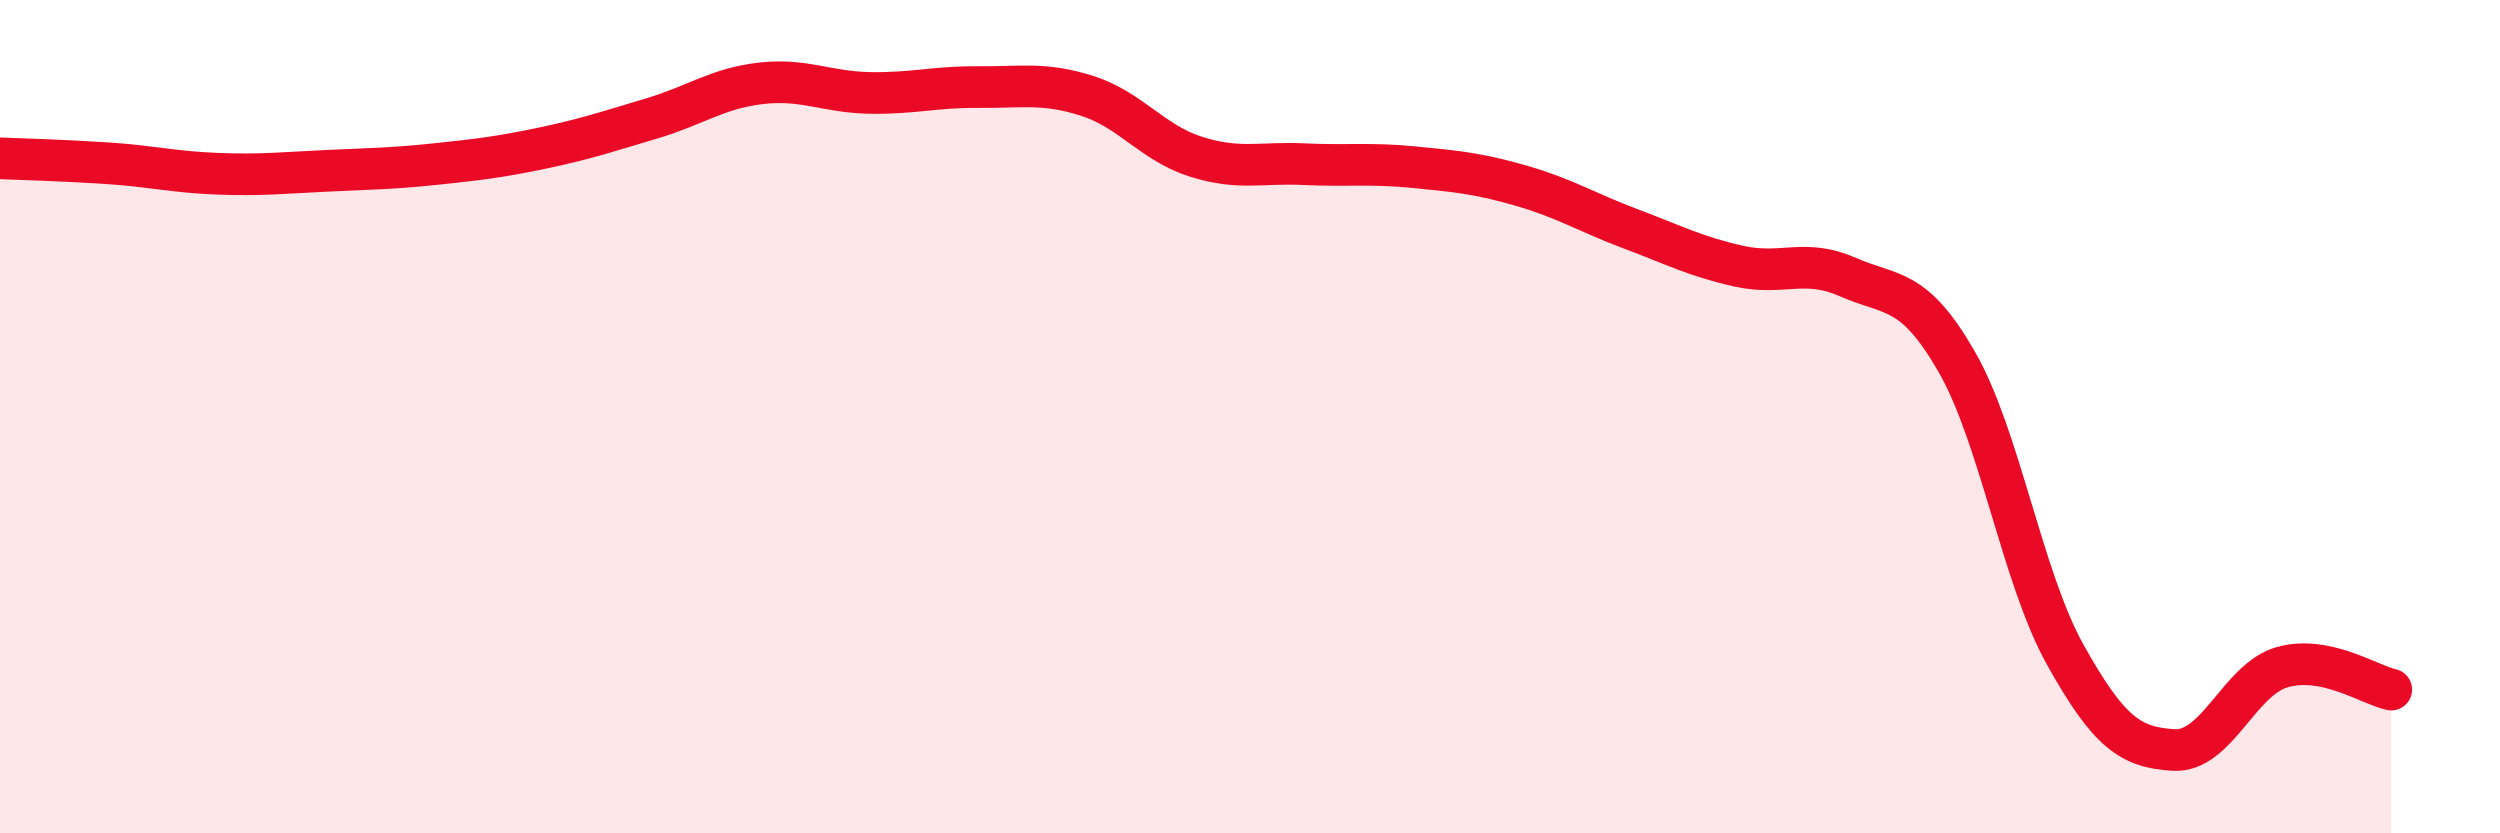
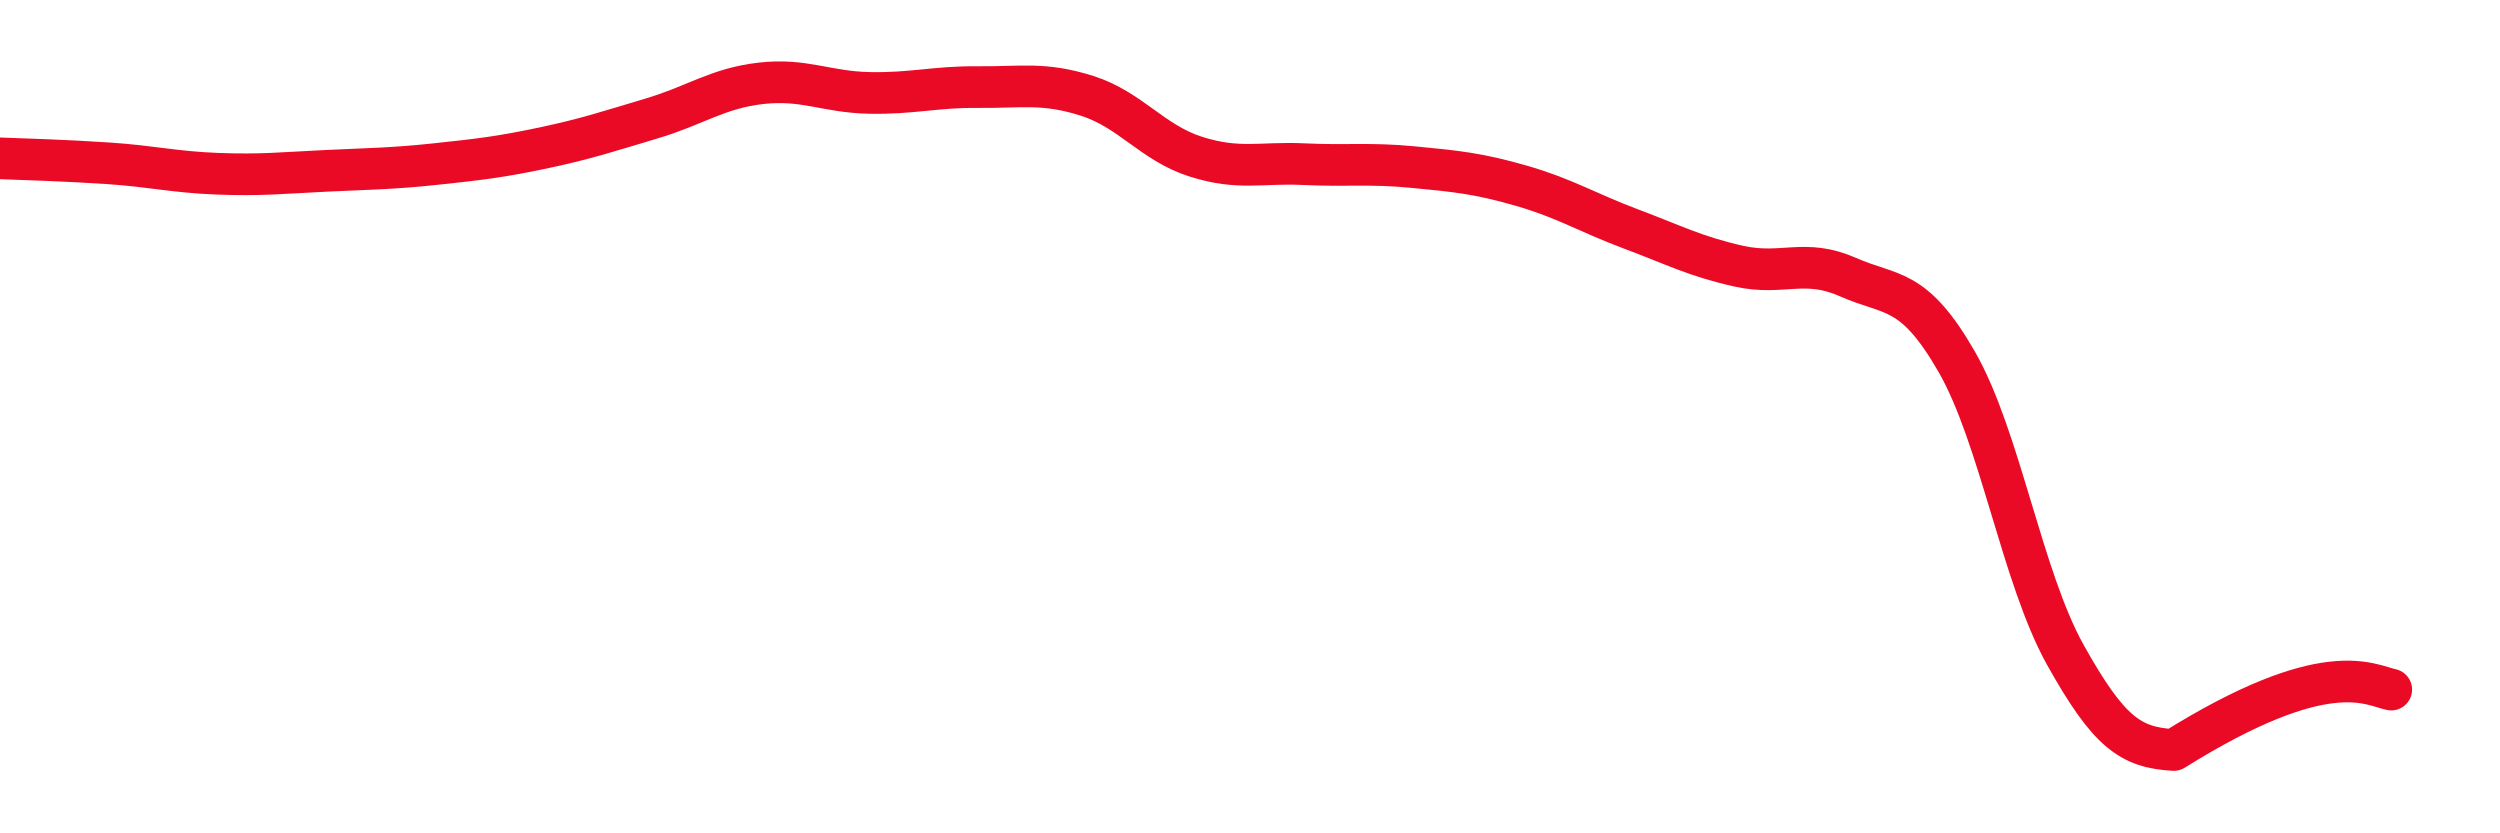
<svg xmlns="http://www.w3.org/2000/svg" width="60" height="20" viewBox="0 0 60 20">
-   <path d="M 0,3.8 C 0.52,3.82 1.57,3.85 2.61,3.92 C 3.65,3.99 4.18,4.13 5.22,4.17 C 6.26,4.21 6.79,4.15 7.83,4.1 C 8.87,4.05 9.39,4.05 10.43,3.94 C 11.47,3.83 12,3.77 13.04,3.55 C 14.08,3.33 14.61,3.15 15.65,2.84 C 16.69,2.53 17.22,2.12 18.26,2 C 19.3,1.88 19.83,2.21 20.87,2.23 C 21.91,2.25 22.44,2.08 23.48,2.09 C 24.52,2.1 25.05,1.97 26.09,2.3 C 27.13,2.63 27.66,3.43 28.7,3.76 C 29.74,4.09 30.26,3.89 31.3,3.94 C 32.34,3.99 32.87,3.91 33.91,4.01 C 34.95,4.11 35.48,4.16 36.52,4.46 C 37.56,4.76 38.09,5.1 39.13,5.49 C 40.17,5.88 40.7,6.16 41.74,6.39 C 42.78,6.62 43.31,6.19 44.35,6.65 C 45.39,7.11 45.92,6.87 46.96,8.68 C 48,10.49 48.53,13.86 49.57,15.72 C 50.61,17.58 51.13,17.94 52.17,18 C 53.21,18.06 53.74,16.3 54.78,16.01 C 55.82,15.72 56.87,16.44 57.39,16.55L57.39 20L0 20Z" fill="#EB0A25" opacity="0.1" stroke-linecap="round" stroke-linejoin="round" />
-   <path d="M 0,3.8 C 0.52,3.82 1.57,3.85 2.61,3.92 C 3.65,3.99 4.18,4.13 5.22,4.17 C 6.26,4.21 6.79,4.15 7.83,4.1 C 8.87,4.05 9.39,4.05 10.43,3.94 C 11.47,3.83 12,3.77 13.04,3.55 C 14.08,3.33 14.61,3.15 15.65,2.84 C 16.69,2.53 17.22,2.12 18.26,2 C 19.3,1.88 19.83,2.21 20.87,2.23 C 21.91,2.25 22.44,2.08 23.48,2.09 C 24.52,2.1 25.05,1.97 26.09,2.3 C 27.13,2.63 27.66,3.43 28.7,3.76 C 29.74,4.09 30.26,3.89 31.3,3.94 C 32.34,3.99 32.87,3.91 33.91,4.01 C 34.95,4.11 35.48,4.16 36.52,4.46 C 37.56,4.76 38.09,5.1 39.13,5.49 C 40.17,5.88 40.7,6.16 41.74,6.39 C 42.78,6.62 43.31,6.19 44.35,6.65 C 45.39,7.11 45.92,6.87 46.96,8.68 C 48,10.49 48.53,13.86 49.57,15.72 C 50.61,17.58 51.13,17.94 52.17,18 C 53.21,18.06 53.74,16.3 54.78,16.01 C 55.82,15.72 56.87,16.44 57.39,16.55" stroke="#EB0A25" stroke-width="1" fill="none" stroke-linecap="round" stroke-linejoin="round" />
+   <path d="M 0,3.8 C 0.52,3.82 1.57,3.85 2.61,3.92 C 3.65,3.99 4.18,4.13 5.22,4.17 C 6.26,4.21 6.79,4.15 7.83,4.1 C 8.87,4.05 9.39,4.05 10.43,3.94 C 11.47,3.83 12,3.77 13.04,3.55 C 14.08,3.33 14.61,3.15 15.65,2.84 C 16.69,2.53 17.22,2.12 18.26,2 C 19.3,1.88 19.83,2.21 20.87,2.23 C 21.91,2.25 22.44,2.08 23.48,2.09 C 24.52,2.1 25.05,1.97 26.09,2.3 C 27.13,2.63 27.66,3.43 28.7,3.76 C 29.74,4.09 30.26,3.89 31.3,3.94 C 32.34,3.99 32.87,3.91 33.91,4.01 C 34.95,4.11 35.48,4.16 36.52,4.46 C 37.56,4.76 38.09,5.1 39.13,5.49 C 40.17,5.88 40.7,6.16 41.74,6.39 C 42.78,6.62 43.31,6.19 44.35,6.65 C 45.39,7.11 45.92,6.87 46.96,8.68 C 48,10.49 48.53,13.86 49.57,15.72 C 50.61,17.58 51.13,17.94 52.17,18 C 55.82,15.72 56.87,16.44 57.39,16.55" stroke="#EB0A25" stroke-width="1" fill="none" stroke-linecap="round" stroke-linejoin="round" />
</svg>